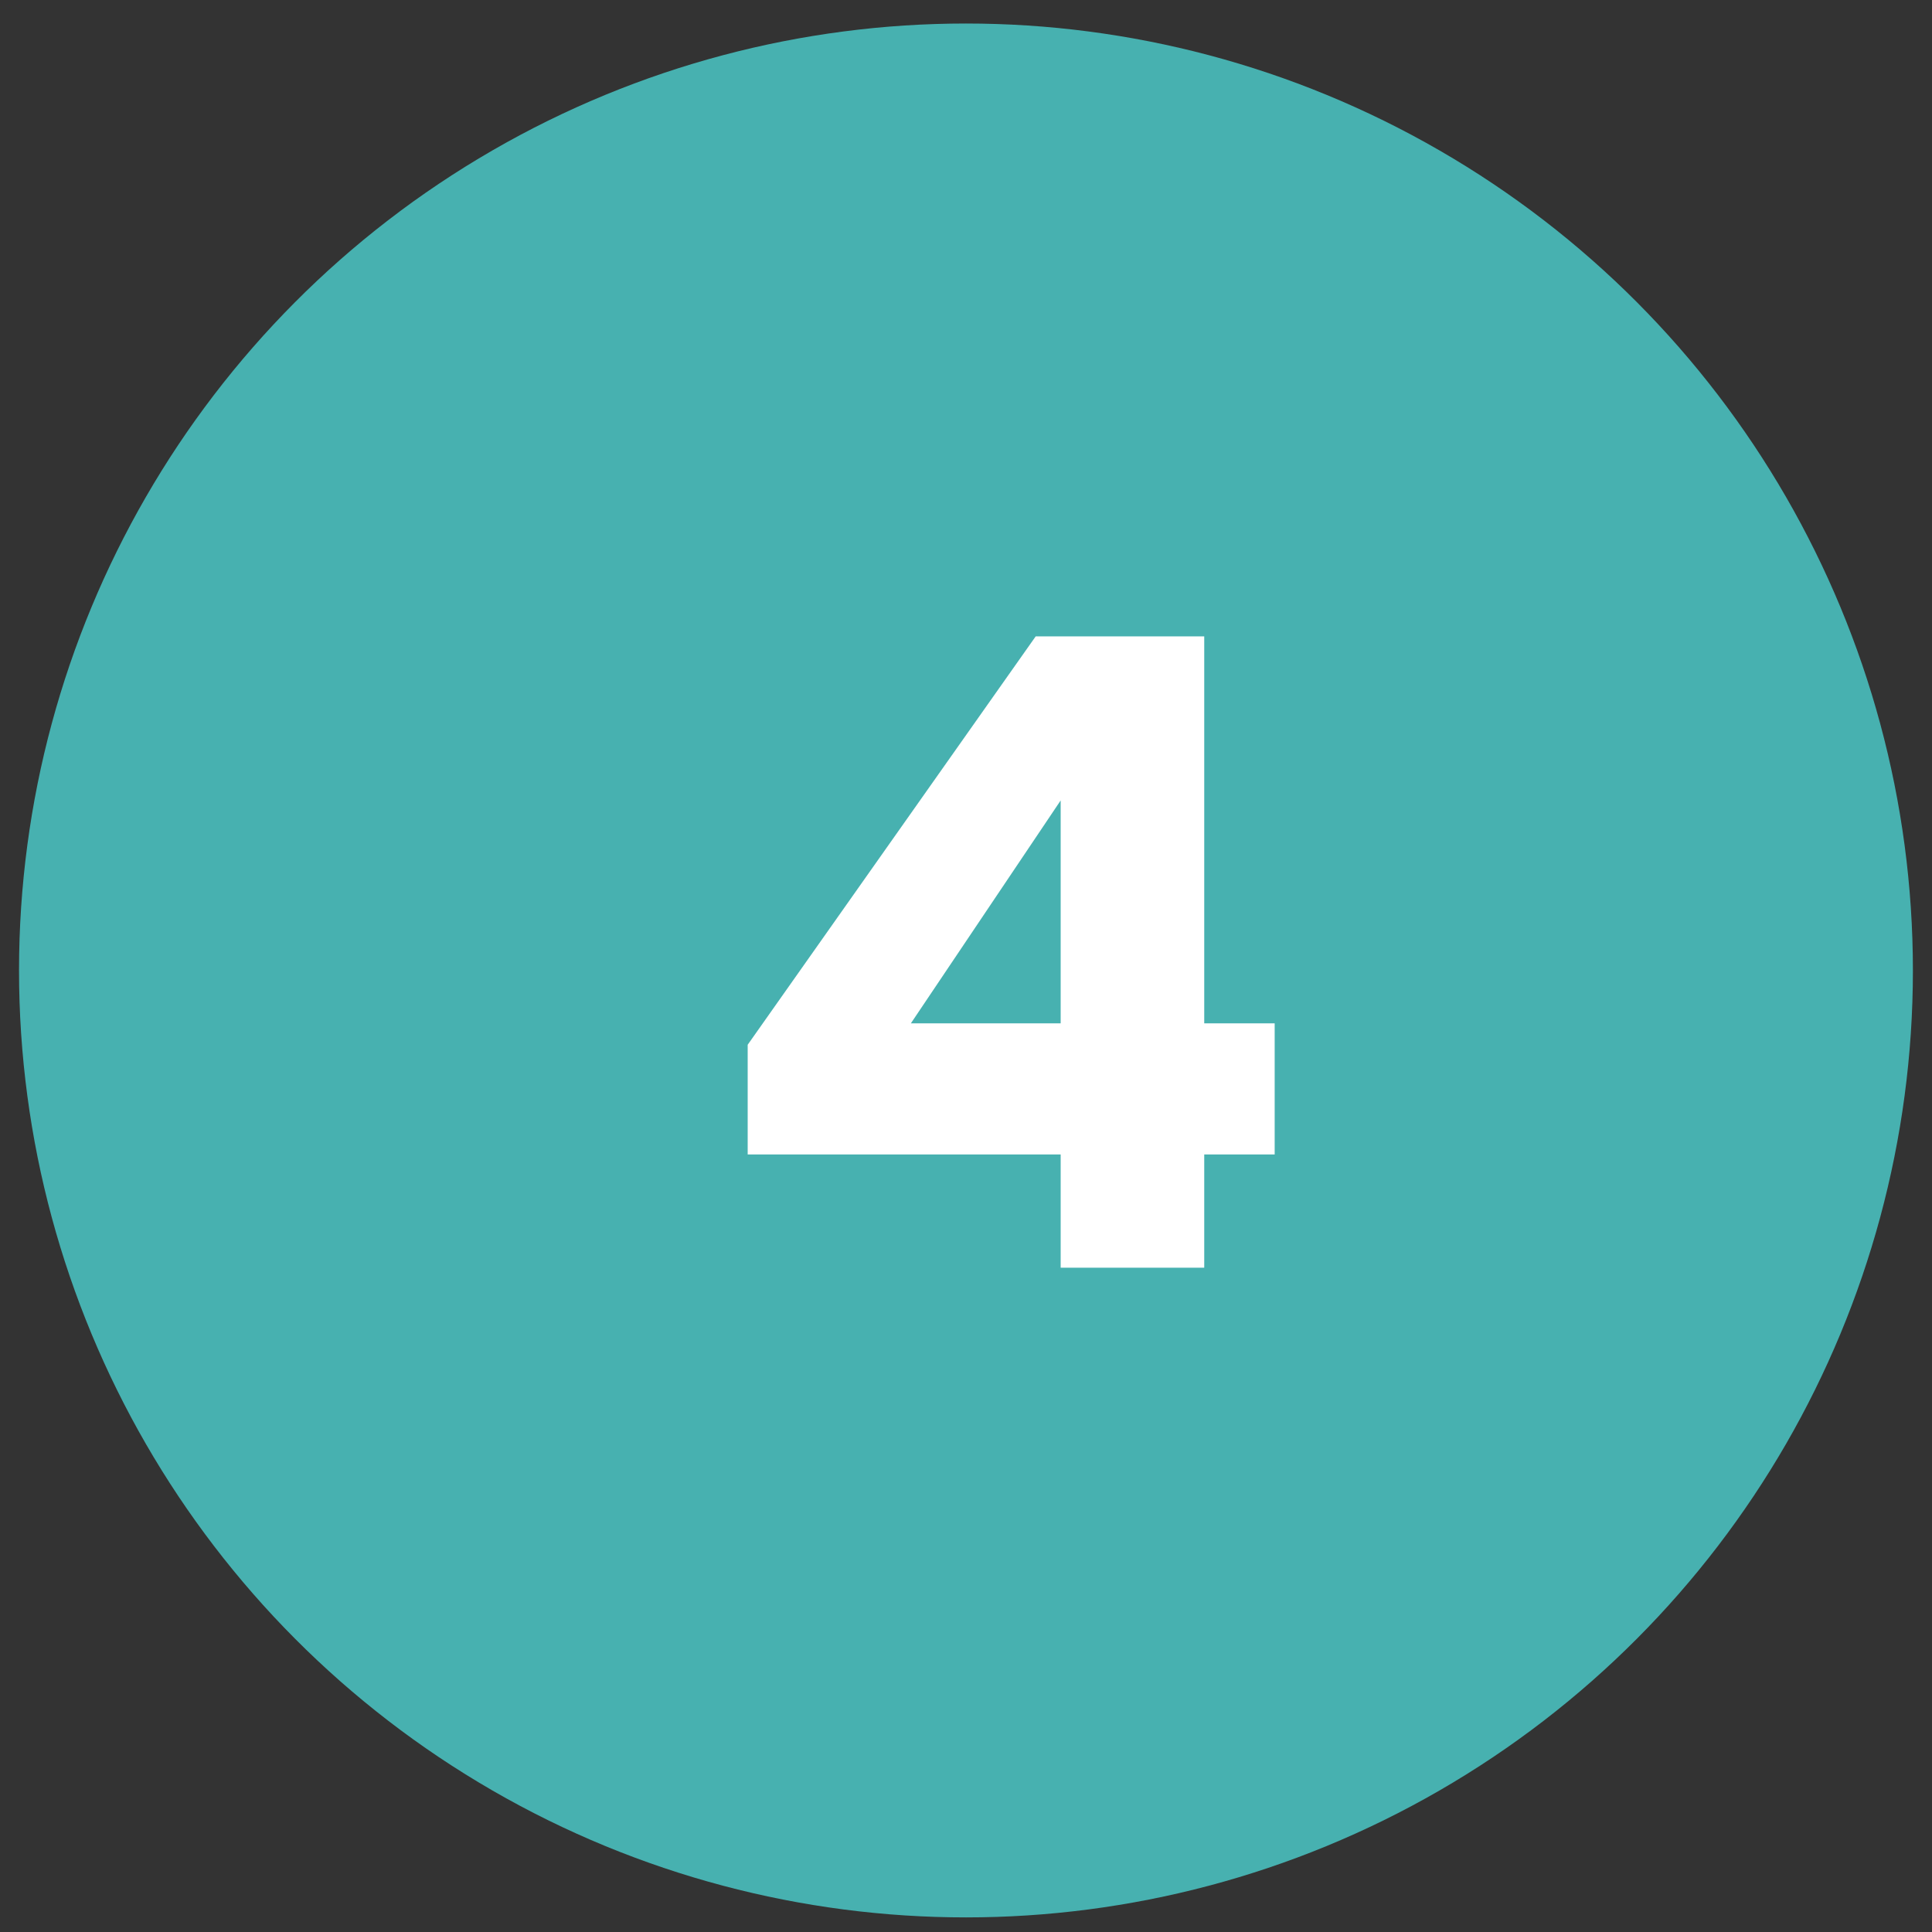
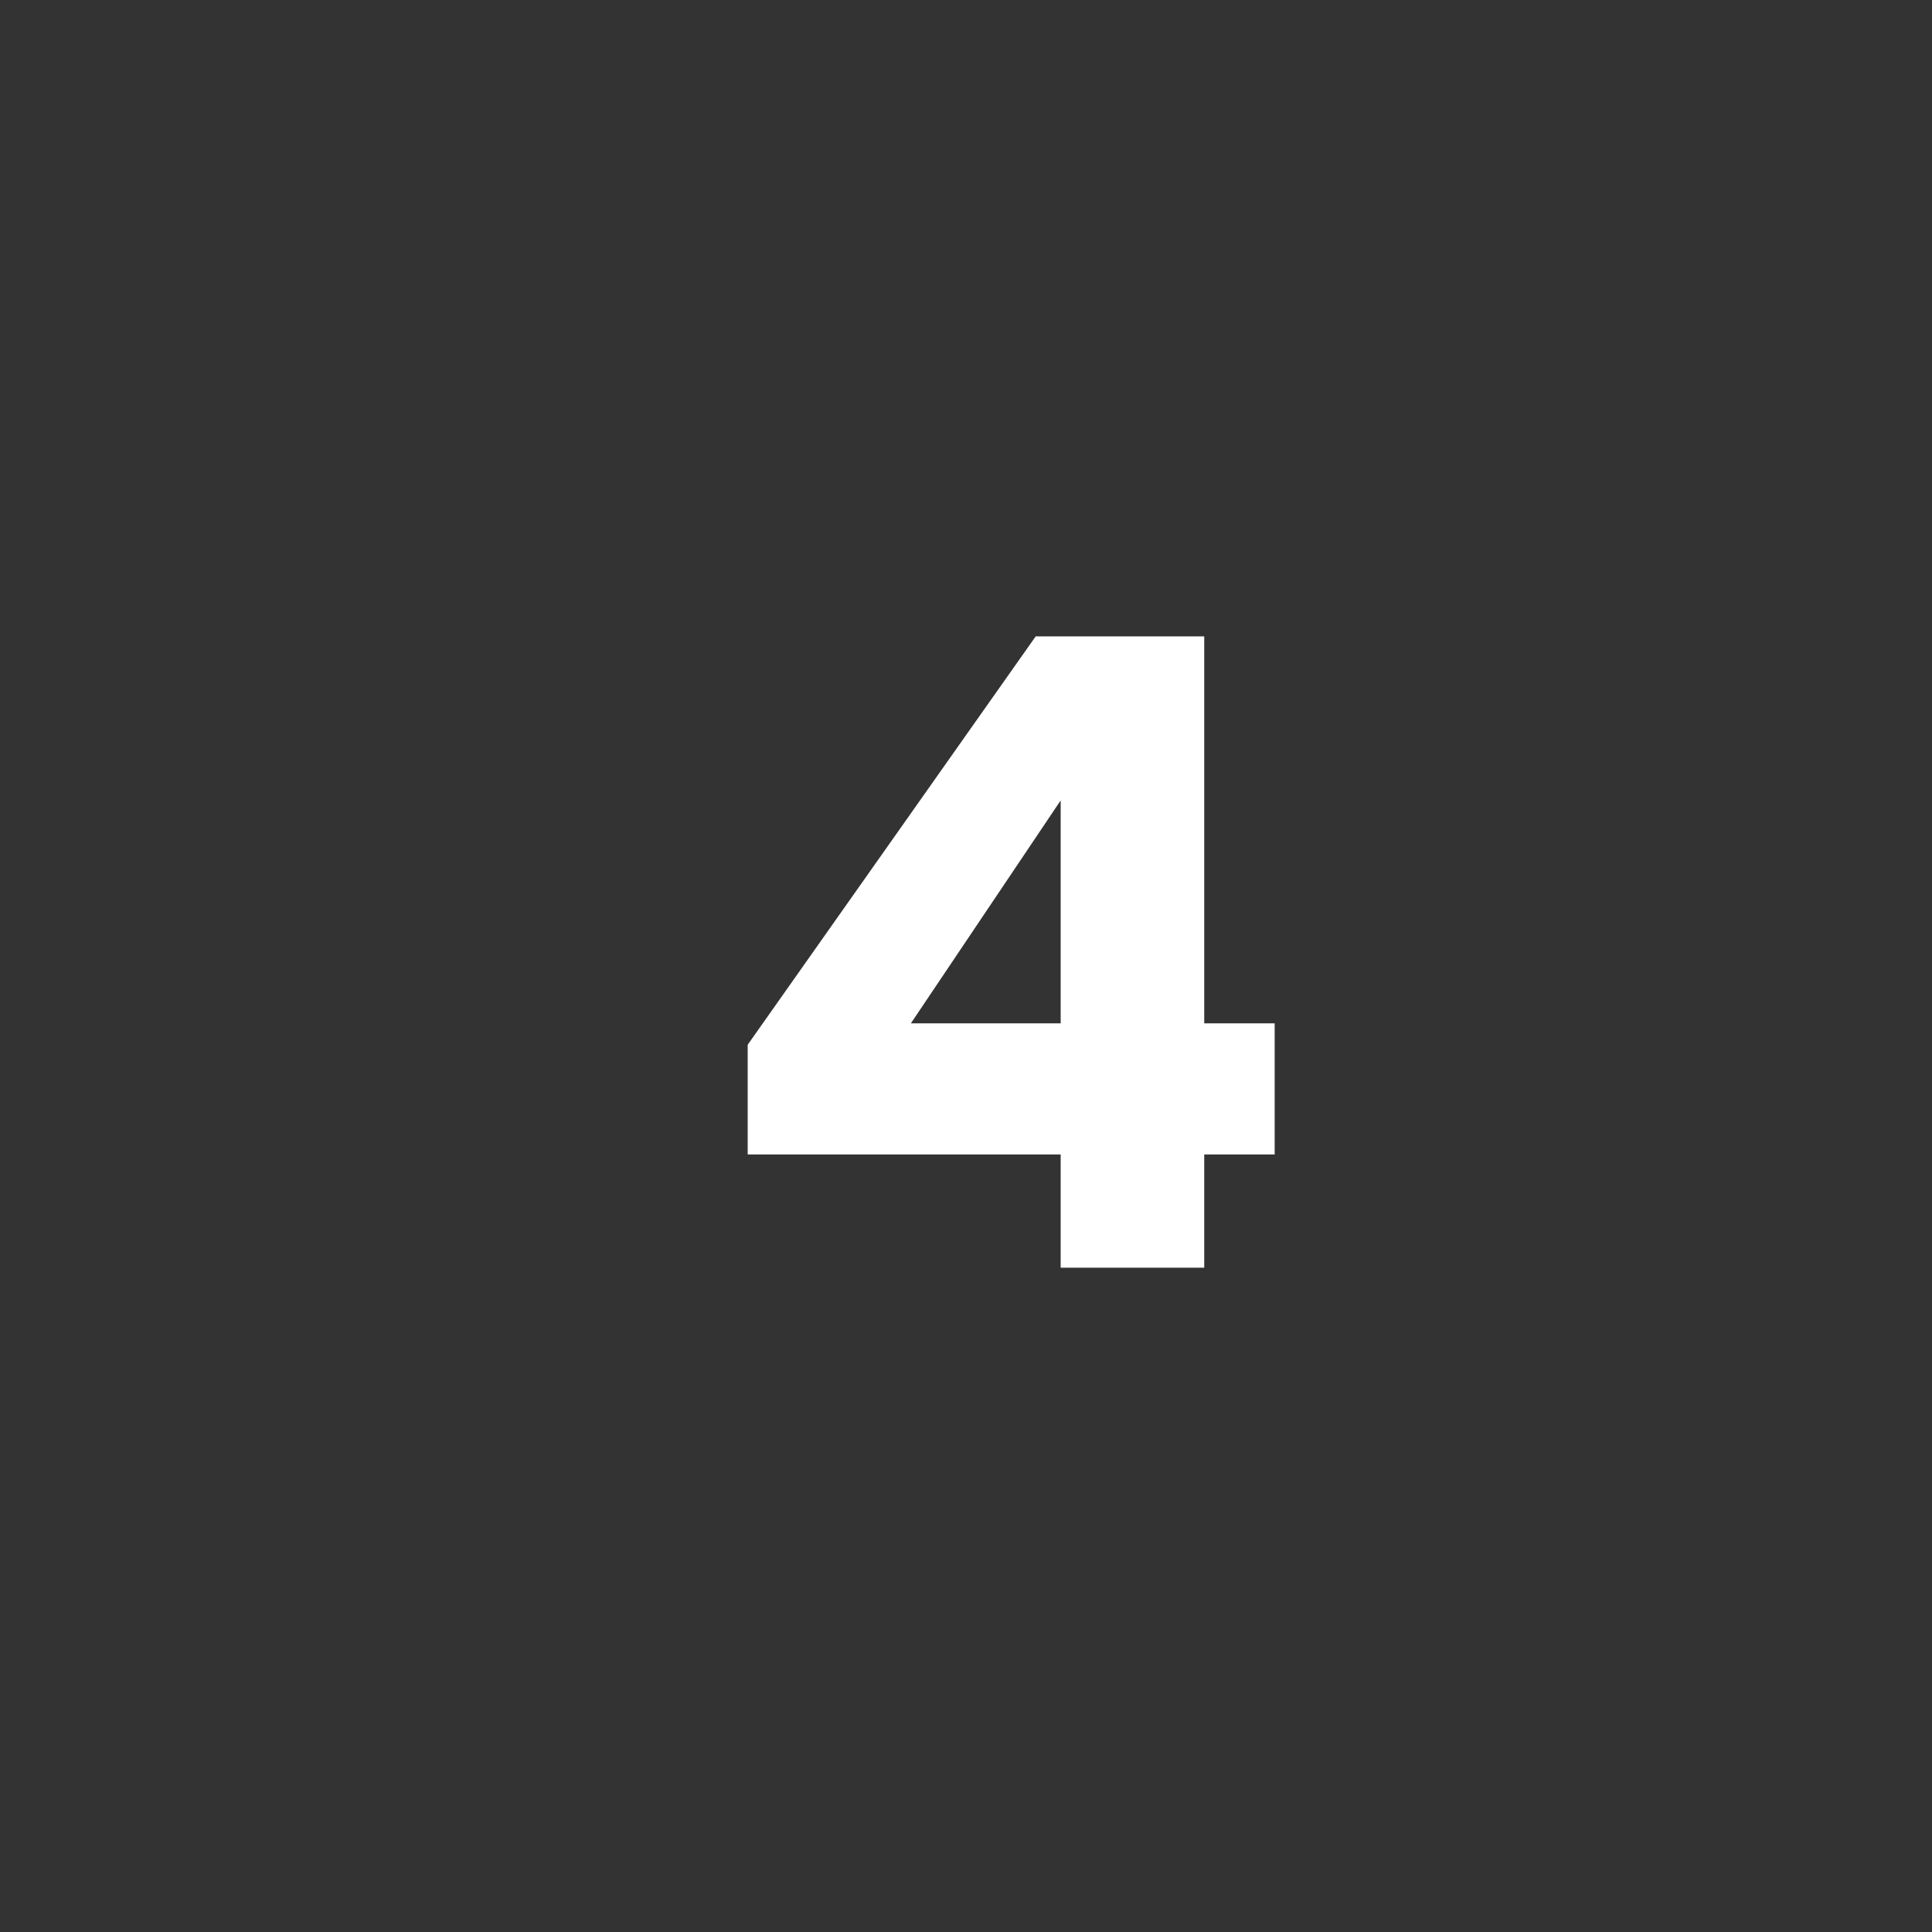
<svg xmlns="http://www.w3.org/2000/svg" width="52" height="52" viewBox="0 0 52 52" fill="none">
  <rect x="0" y="0" width="52" height="52" fill="#333333" stroke="none" />
-   <circle cx="25.999" cy="26.12" r="25.487" fill="#47B1B0" />
  <path d="M28.548 34.12V31.072H20.124V28.12L27.876 17.128H32.412V27.544H34.308V31.072H32.412V34.12H28.548ZM24.516 27.544H28.548V21.544L24.516 27.544Z" fill="white" />
</svg>